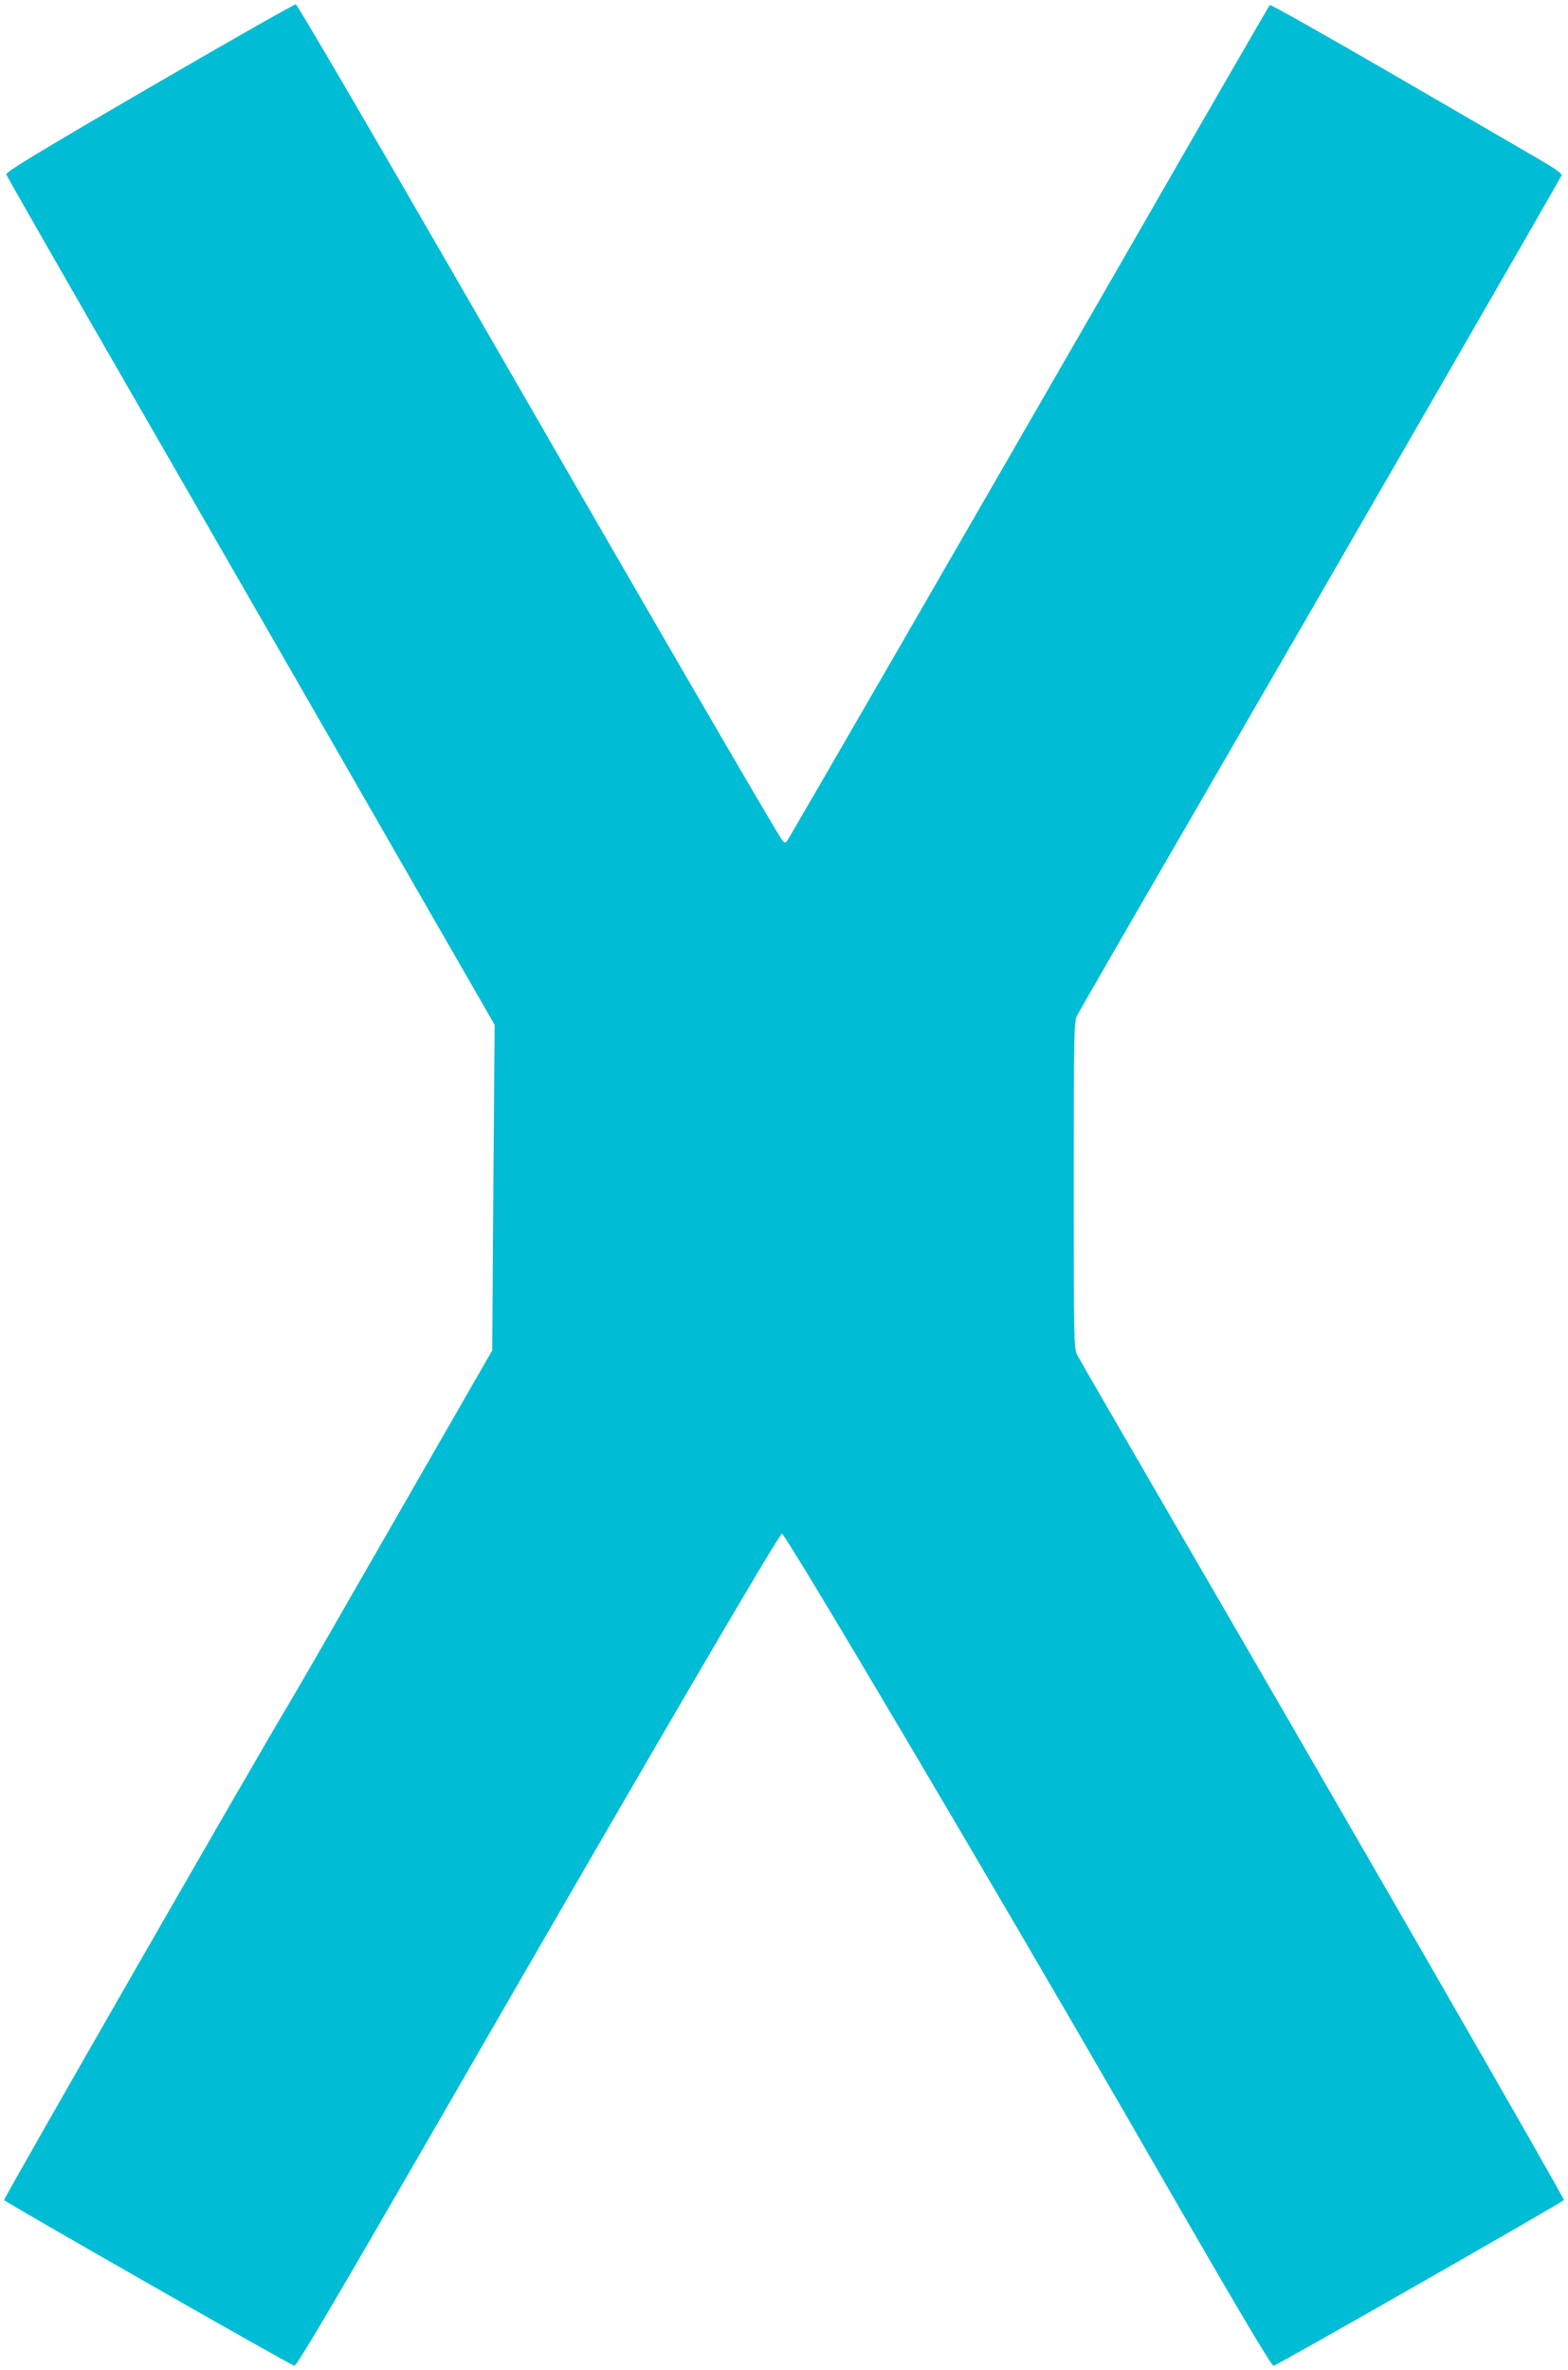
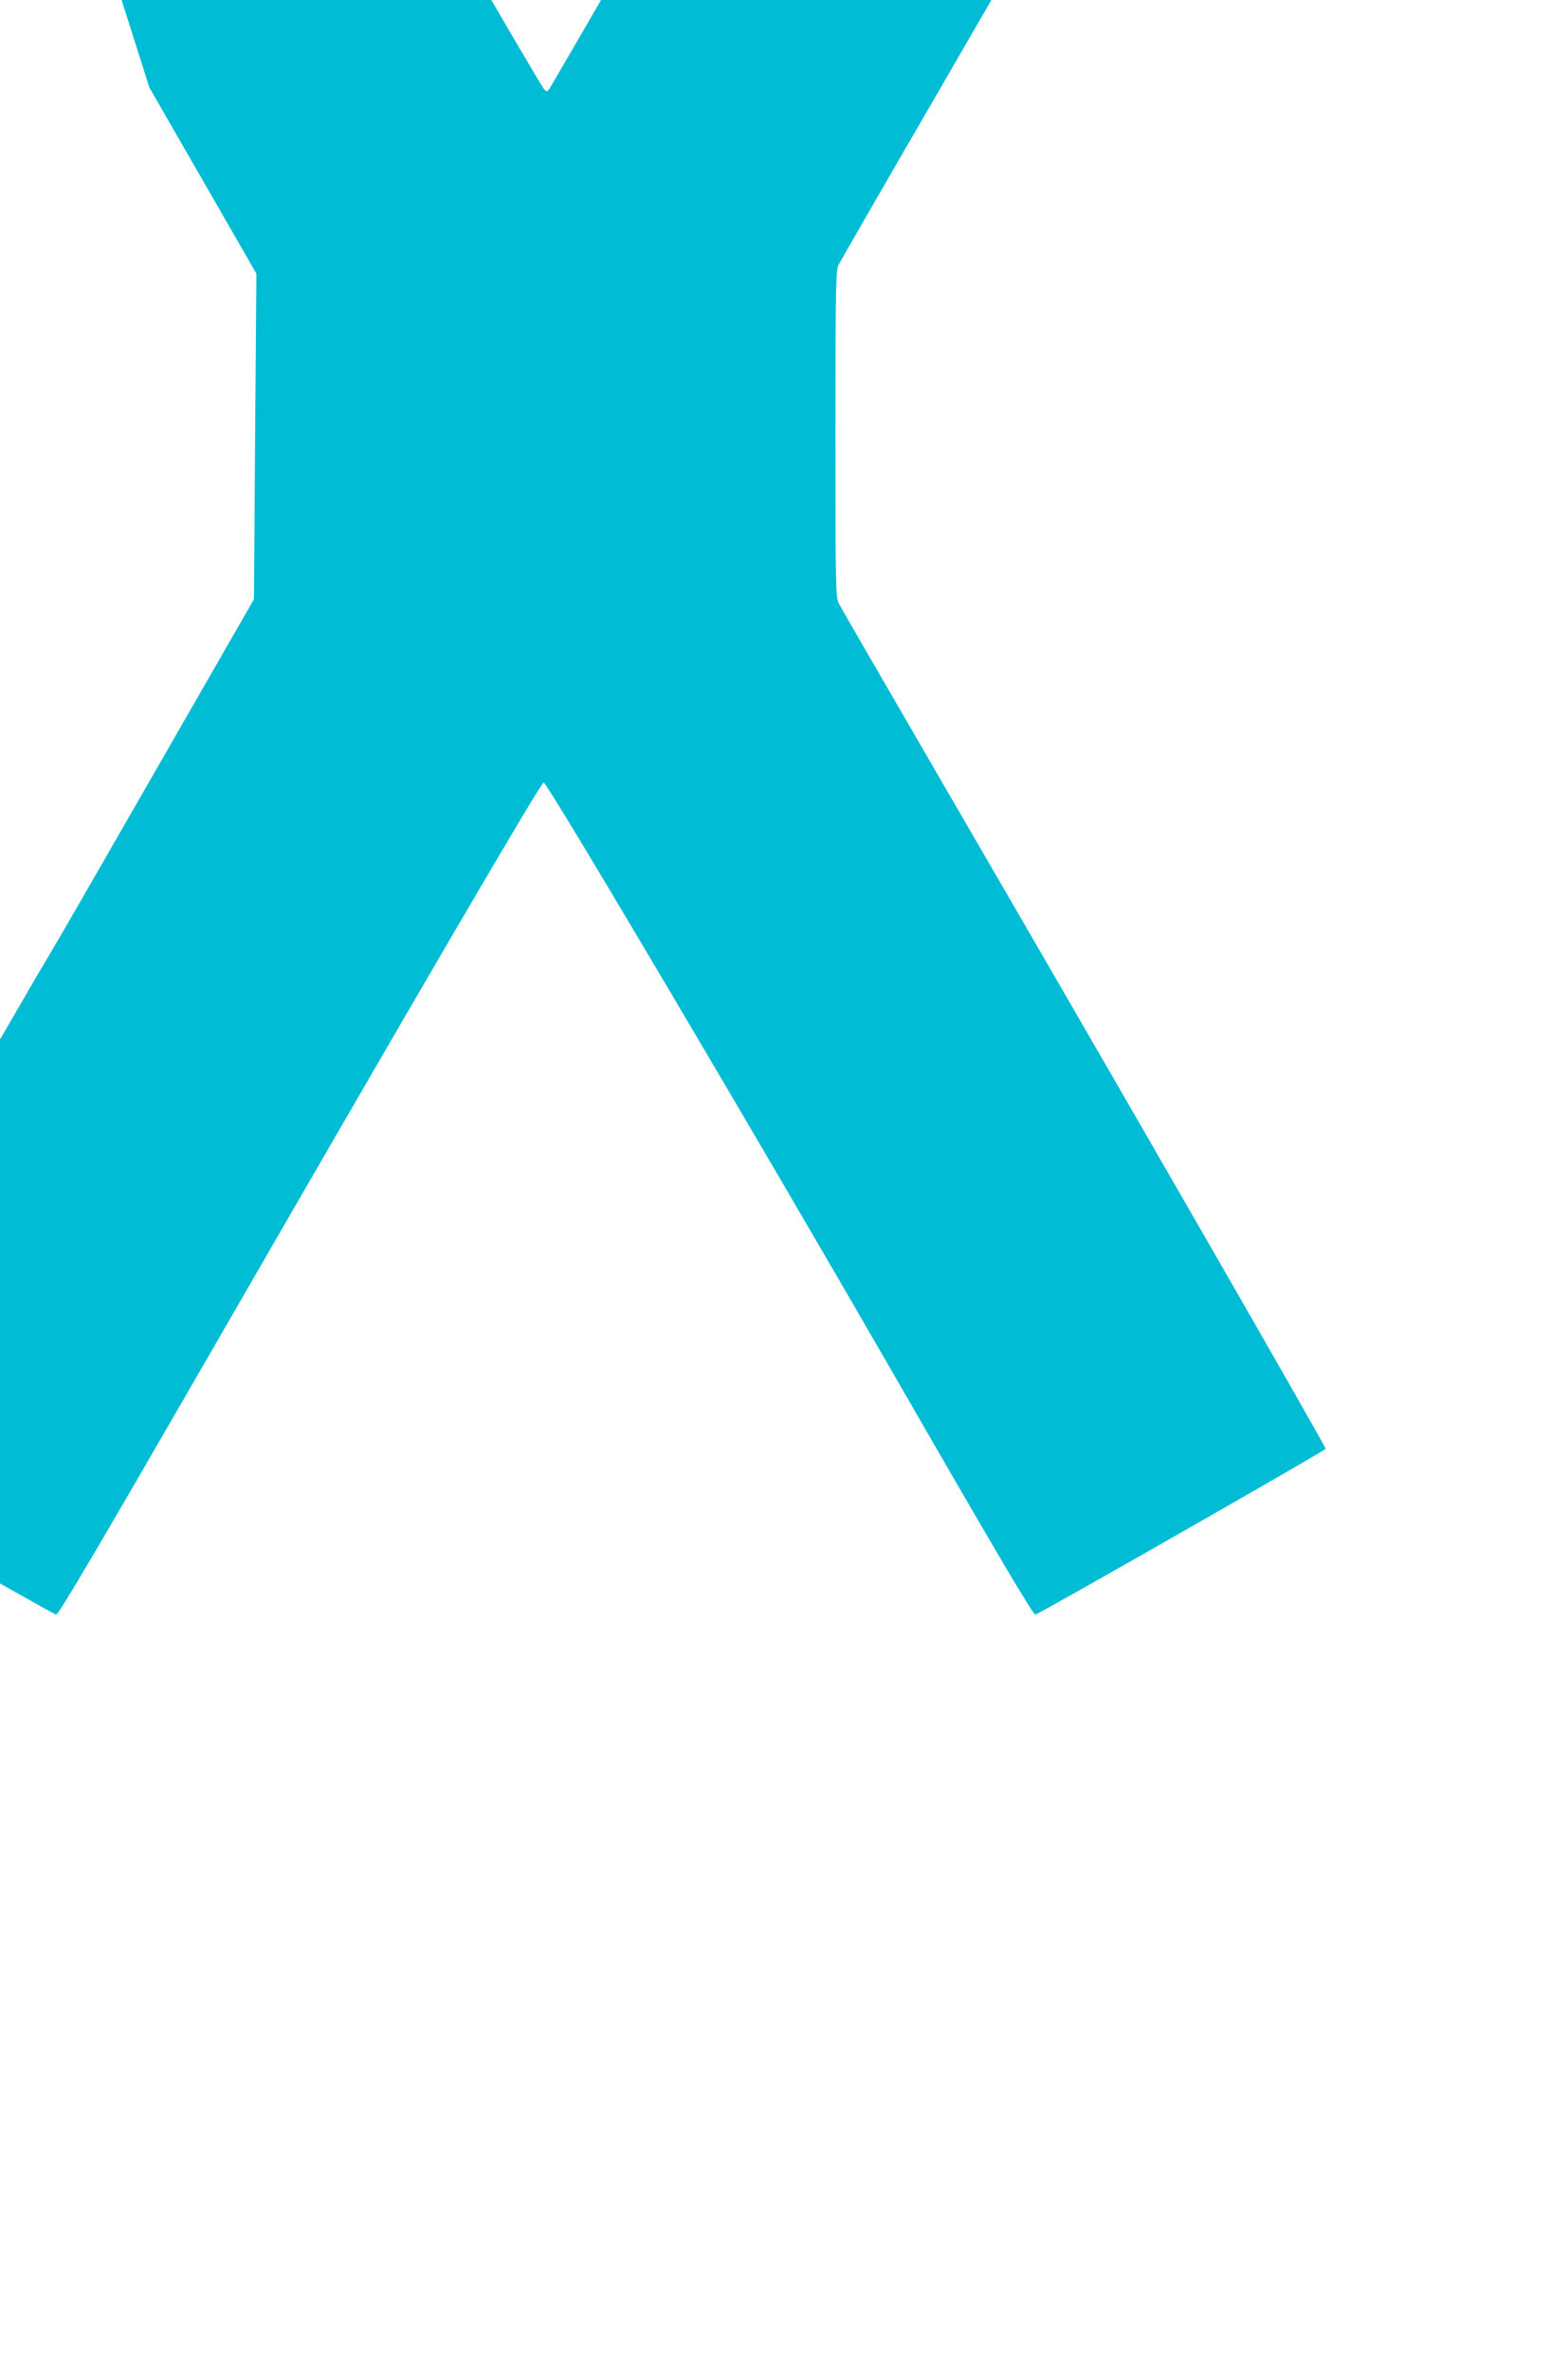
<svg xmlns="http://www.w3.org/2000/svg" version="1.0" width="847pt" height="1280pt" viewBox="0 0 847 1280" preserveAspectRatio="xMidYMid meet">
  <g transform="translate(0,1280) scale(0.1,-0.1)" fill="#00bcd4" stroke="none">
-     <path d="M807 12327 c-610 -355 -776 -456 -773 -469 2 -9 337 -594 744 -1300 406 -706 999 -1735 1316 -2288 l578 -1005 -7 -879 -6 -879 -526 -916 c-289 -504 -551 -959 -583 -1011 -141 -232 -1531 -2653 -1528 -2662 4 -10 1541 -888 1568 -895 12 -3 214 340 785 1329 1161 2014 1836 3169 1849 3165 24 -8 1143 -1900 1876 -3171 564 -980 768 -1326 780 -1323 27 7 1564 885 1568 895 3 10 -1120 1962 -2073 3602 -295 509 -546 942 -556 962 -18 36 -19 72 -19 918 0 799 2 884 17 913 9 18 254 444 546 947 852 1471 2066 3576 2072 3592 4 11 -33 37 -142 100 -81 47 -436 253 -787 457 -352 204 -643 368 -647 364 -4 -5 -352 -606 -772 -1338 -861 -1495 -1816 -3149 -1834 -3174 -10 -14 -13 -14 -26 -1 -19 19 -716 1219 -1788 3080 -455 789 -834 1436 -841 1437 -7 1 -363 -201 -791 -450z" />
+     <path d="M807 12327 l578 -1005 -7 -879 -6 -879 -526 -916 c-289 -504 -551 -959 -583 -1011 -141 -232 -1531 -2653 -1528 -2662 4 -10 1541 -888 1568 -895 12 -3 214 340 785 1329 1161 2014 1836 3169 1849 3165 24 -8 1143 -1900 1876 -3171 564 -980 768 -1326 780 -1323 27 7 1564 885 1568 895 3 10 -1120 1962 -2073 3602 -295 509 -546 942 -556 962 -18 36 -19 72 -19 918 0 799 2 884 17 913 9 18 254 444 546 947 852 1471 2066 3576 2072 3592 4 11 -33 37 -142 100 -81 47 -436 253 -787 457 -352 204 -643 368 -647 364 -4 -5 -352 -606 -772 -1338 -861 -1495 -1816 -3149 -1834 -3174 -10 -14 -13 -14 -26 -1 -19 19 -716 1219 -1788 3080 -455 789 -834 1436 -841 1437 -7 1 -363 -201 -791 -450z" />
  </g>
</svg>